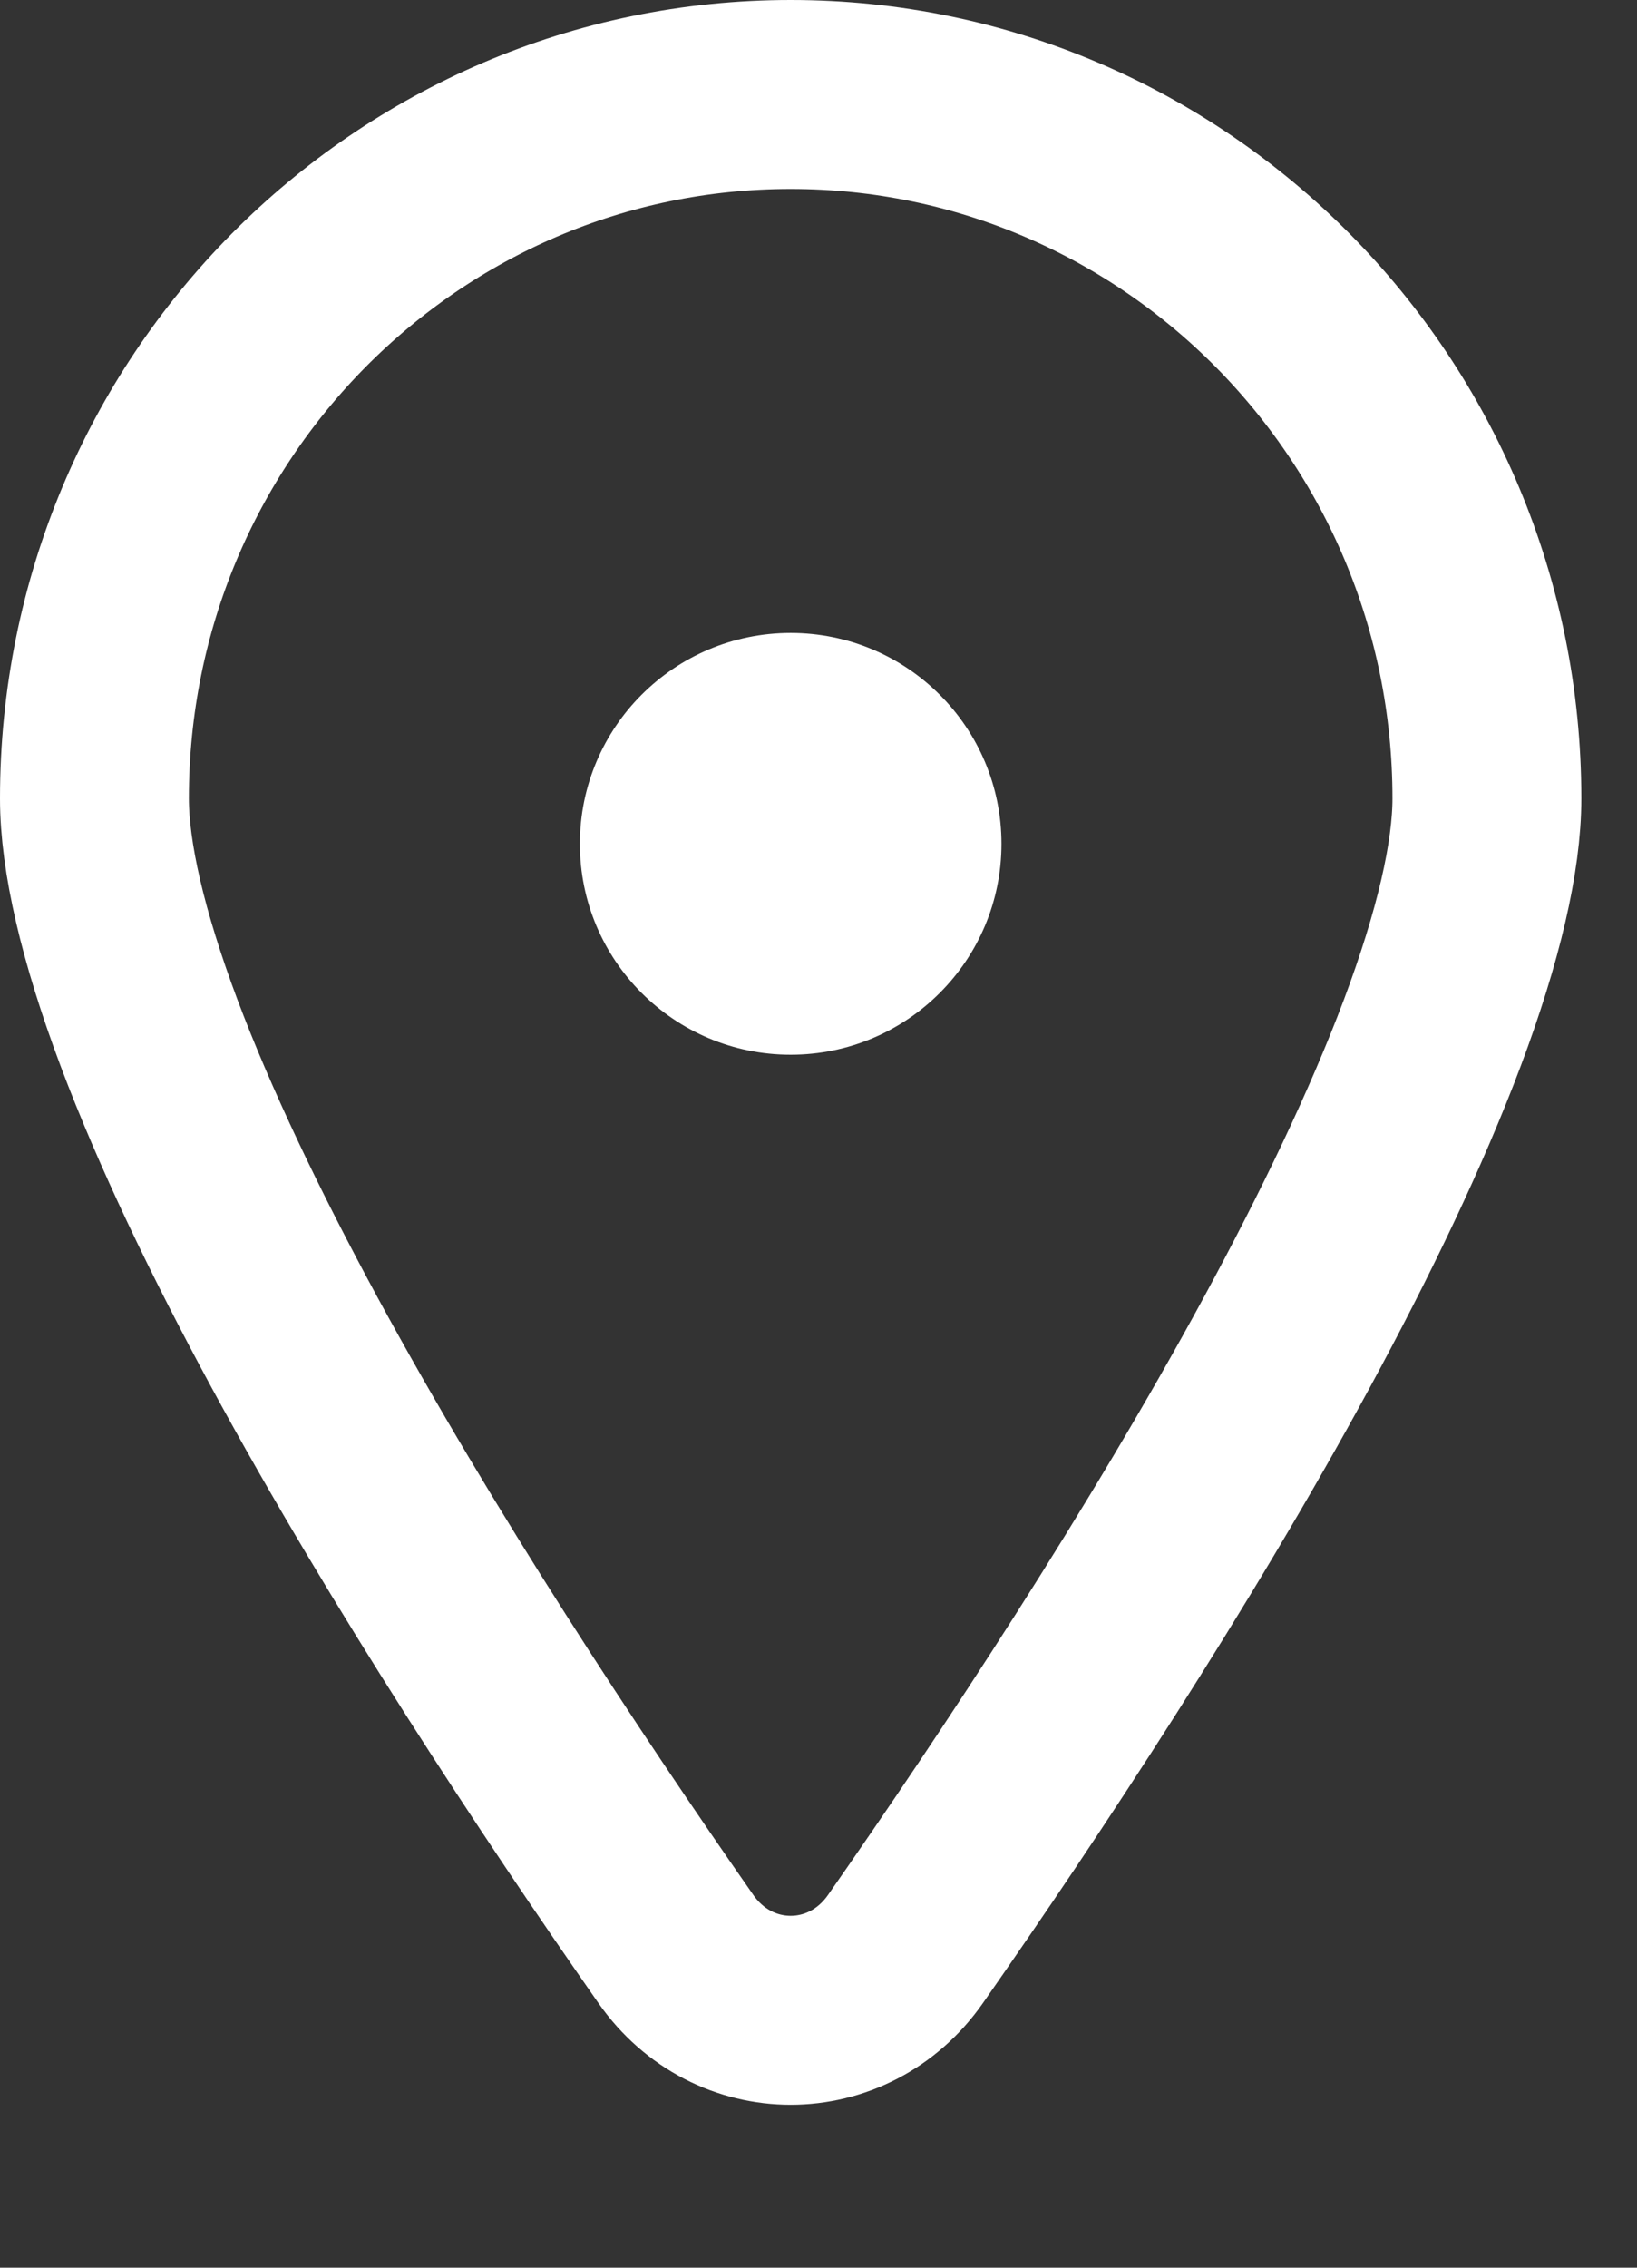
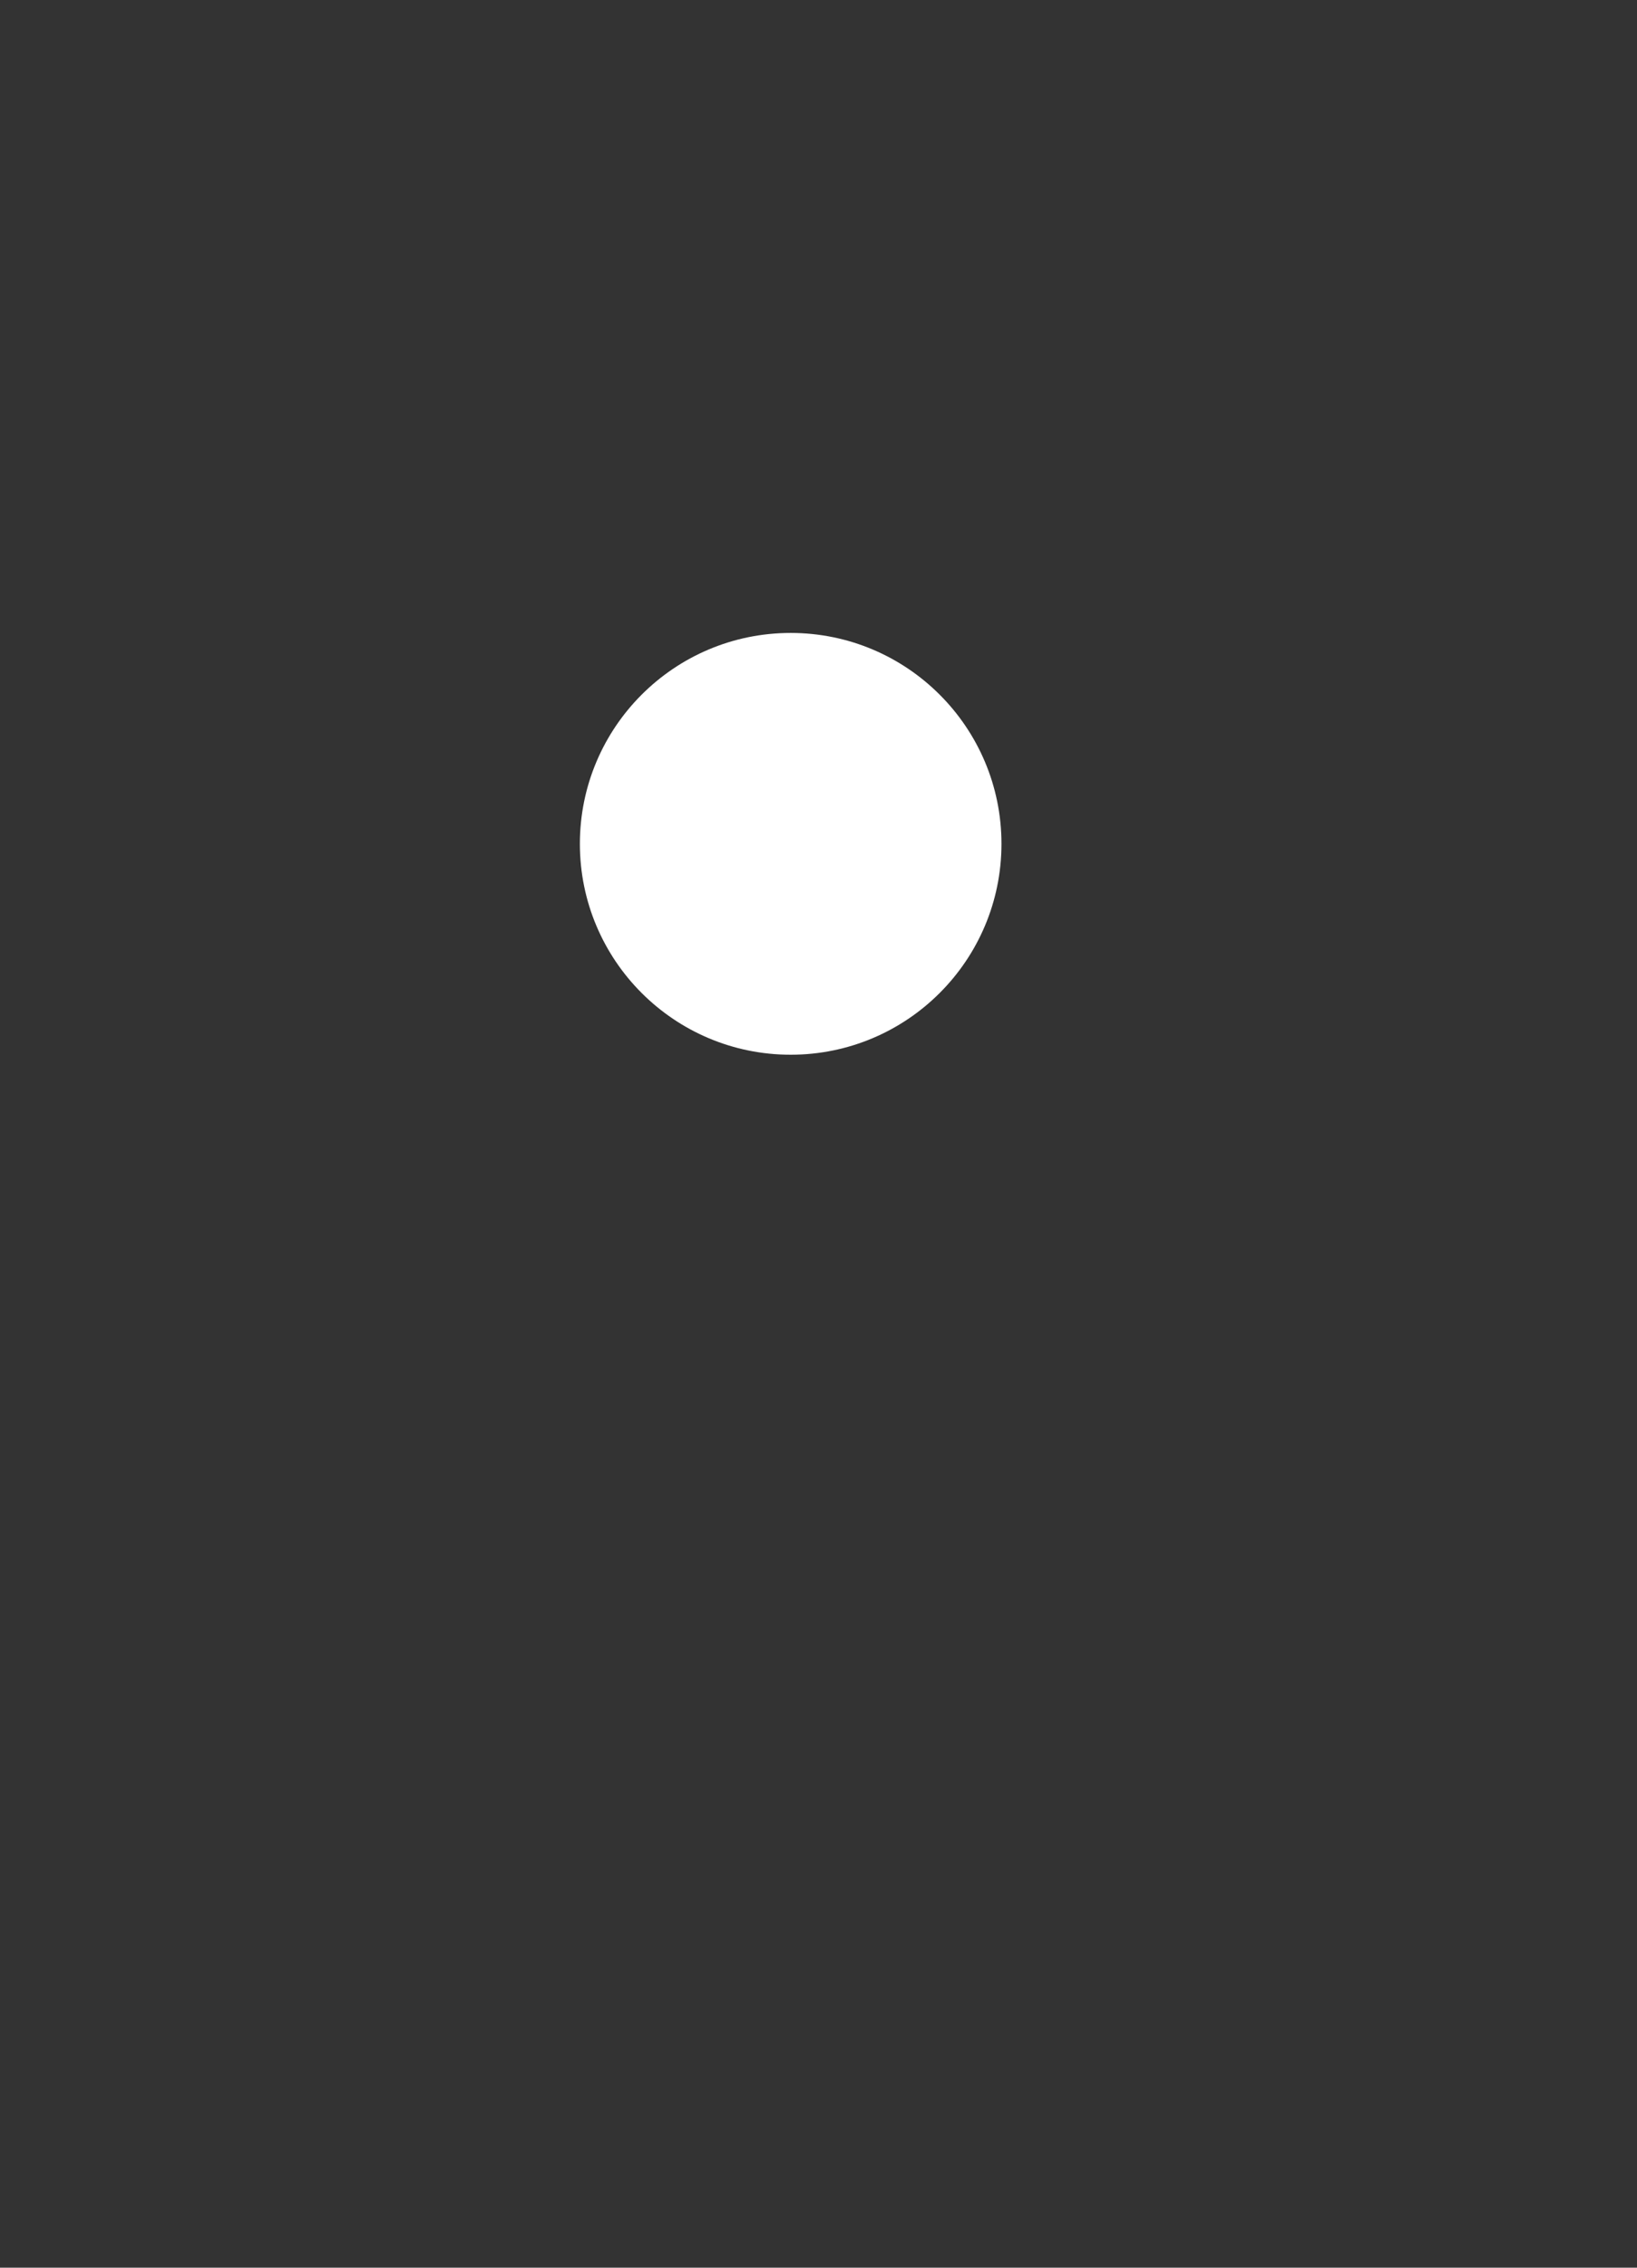
<svg xmlns="http://www.w3.org/2000/svg" width="13" height="18" viewBox="0 0 13 18" fill="none">
  <rect x="0" y="0" width="13" height="18" fill="#333333" stroke="none" />
-   <path d="M11.808 6.338C11.808 6.799 11.663 7.429 11.375 8.197C11.091 8.953 10.688 9.791 10.22 10.654C9.283 12.379 8.113 14.15 7.191 15.47C6.738 16.119 5.82 16.119 5.367 15.47C4.445 14.15 3.275 12.379 2.338 10.654C1.87 9.791 1.467 8.953 1.183 8.197C0.895 7.429 0.75 6.799 0.75 6.338C0.75 3.245 3.232 0.75 6.279 0.75C9.326 0.75 11.808 3.245 11.808 6.338Z" stroke="white" stroke-width="1.5" />
  <circle cx="6.279" cy="6.698" r="1.674" fill="white" />
</svg>